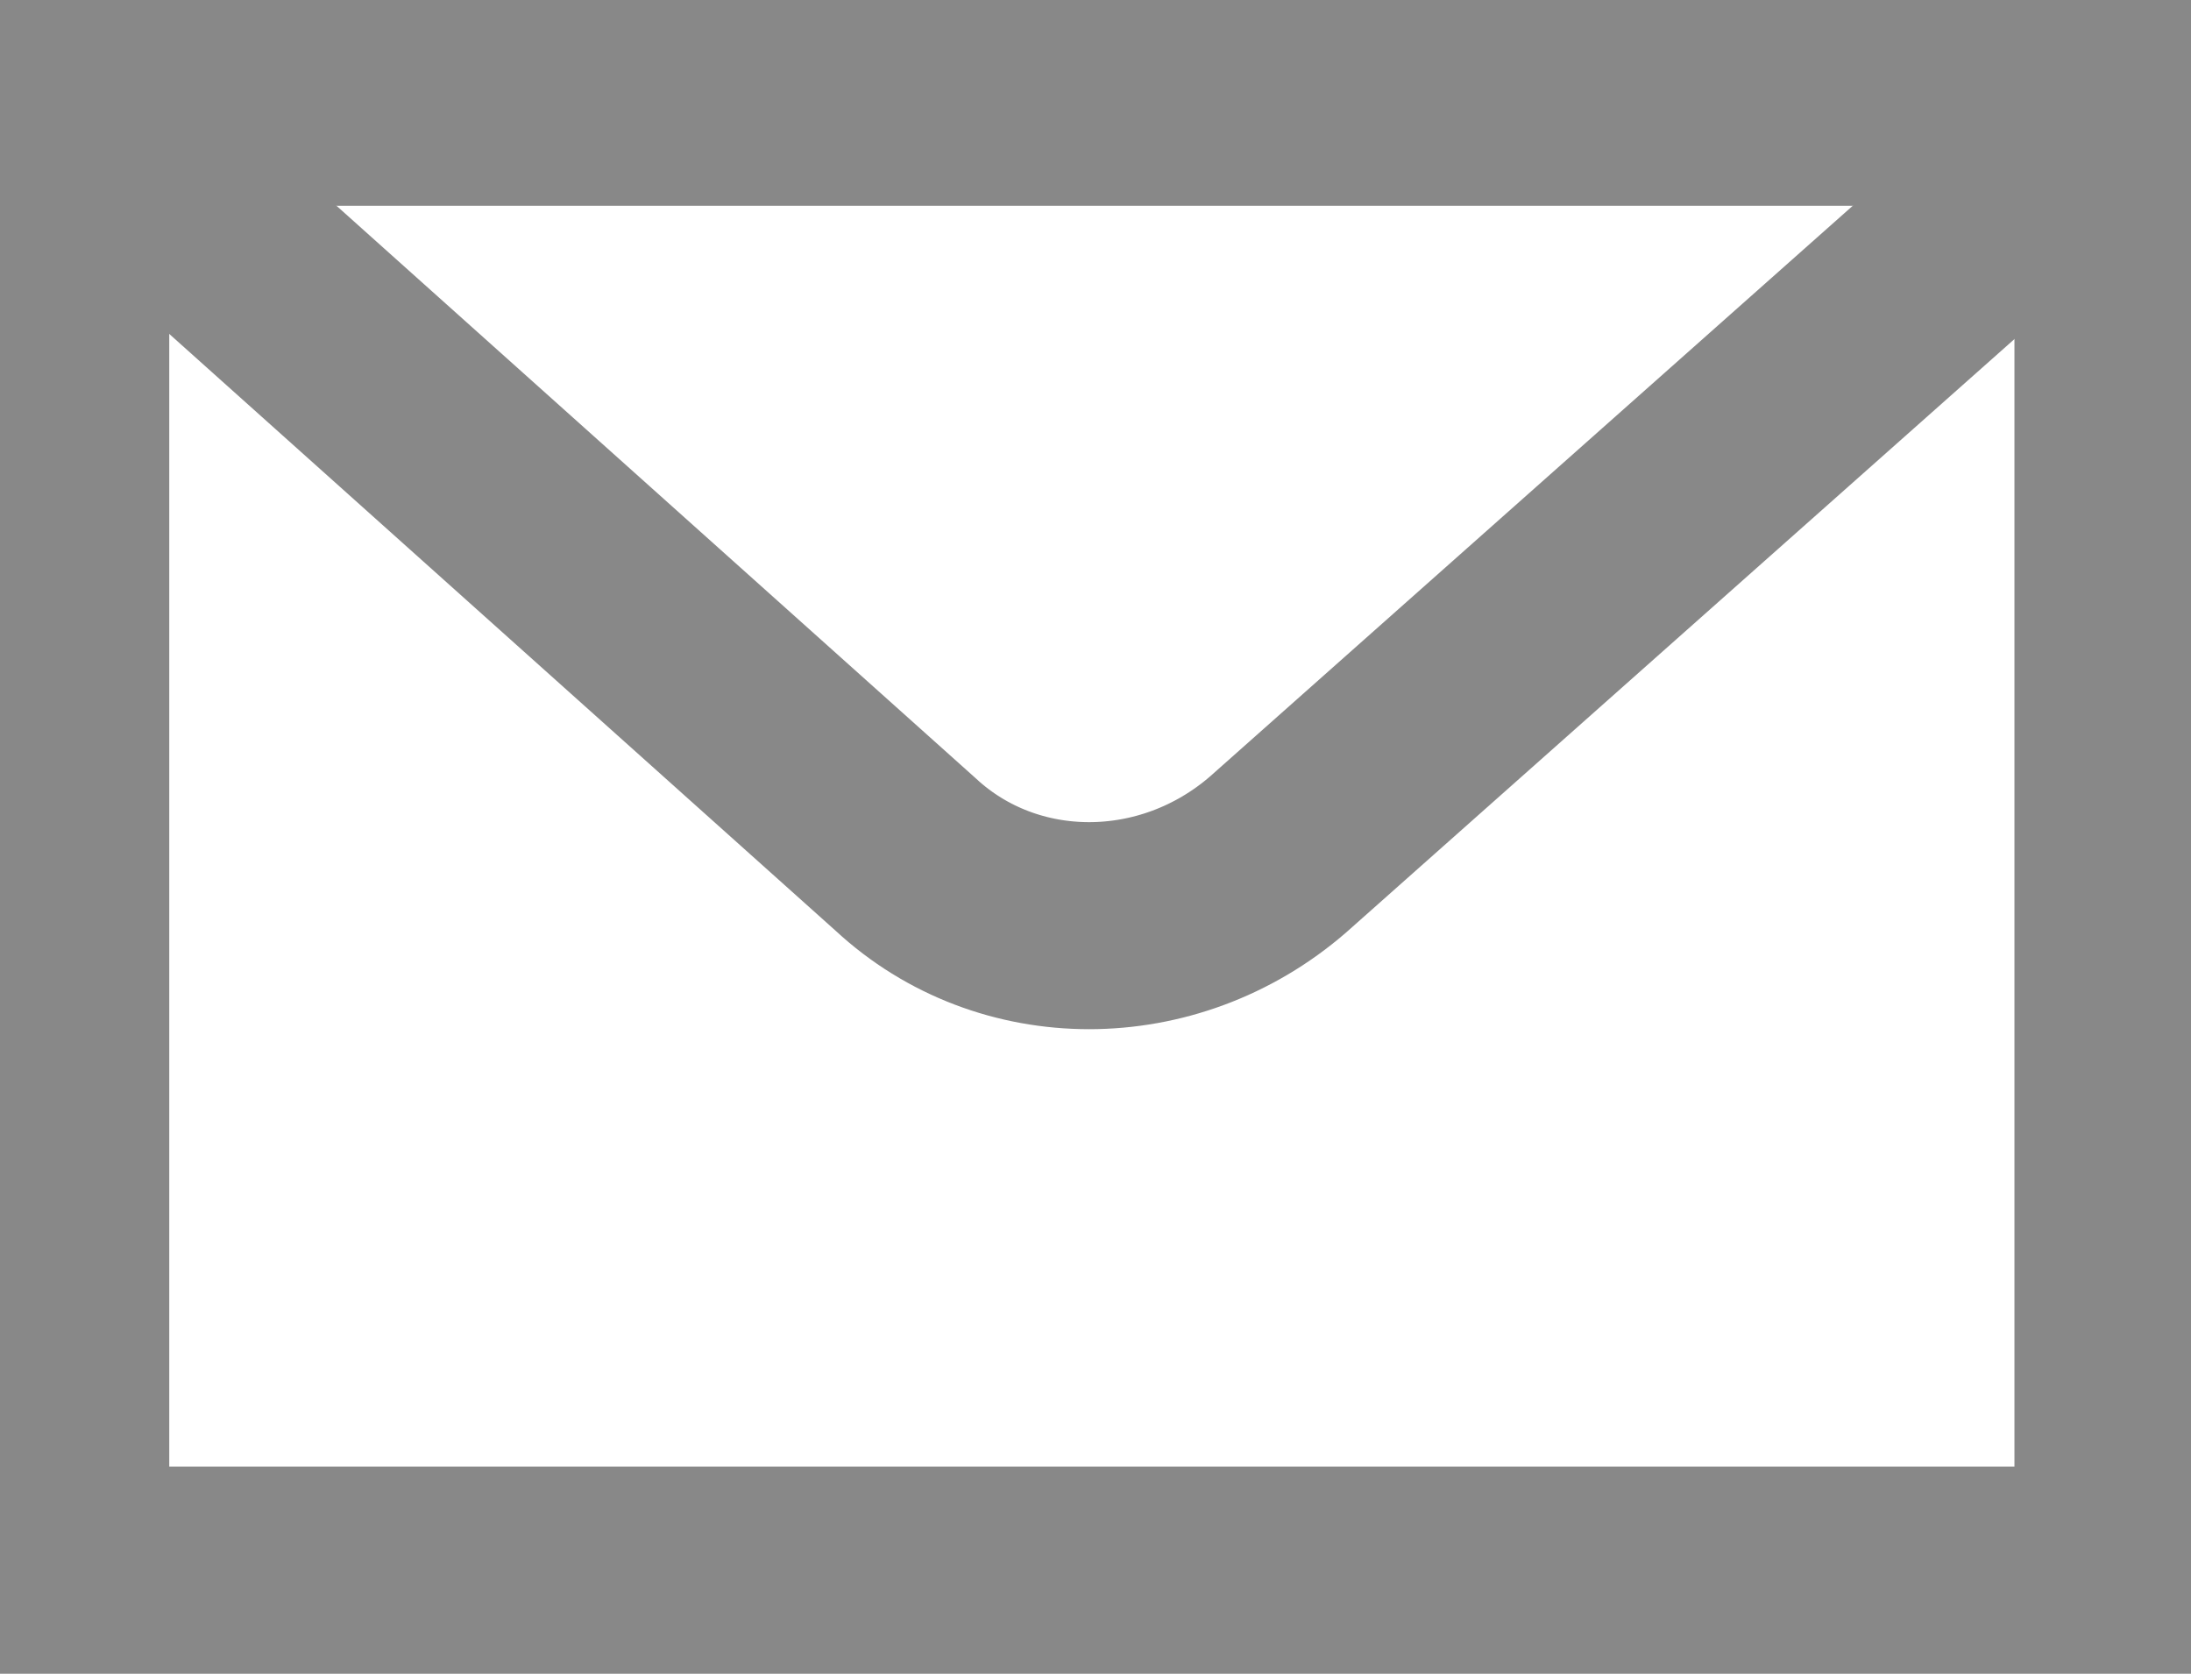
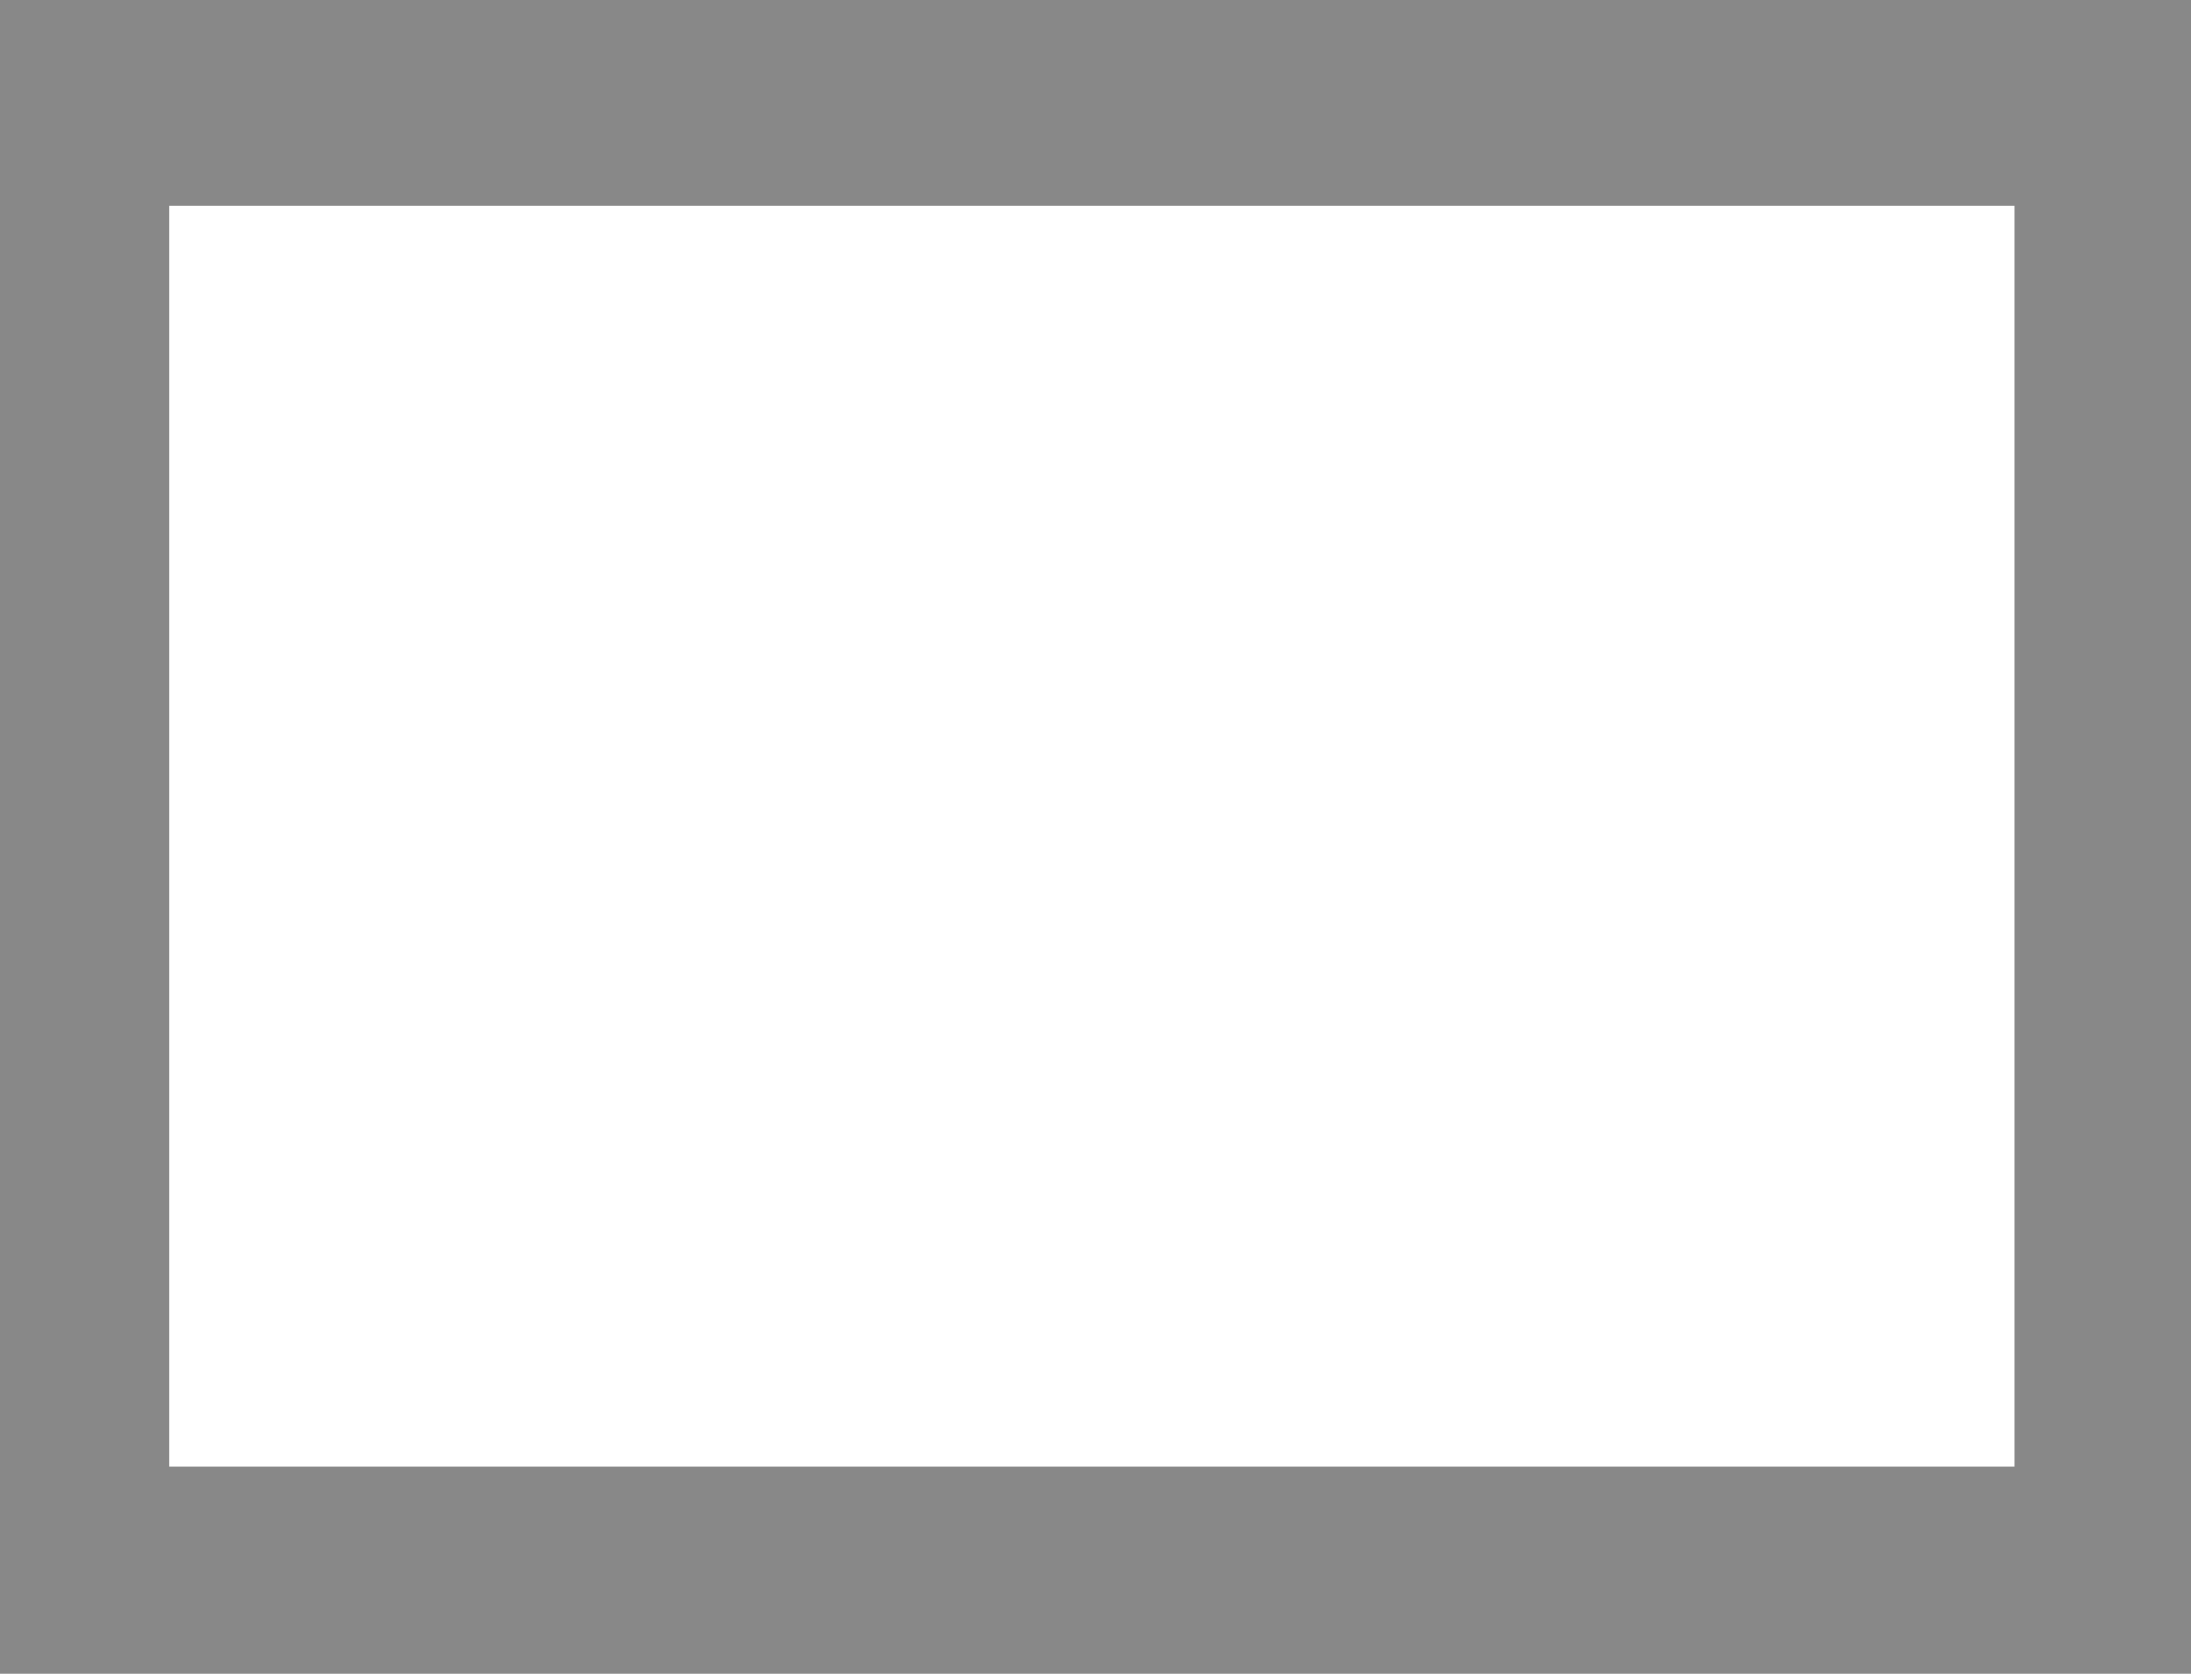
<svg xmlns="http://www.w3.org/2000/svg" version="1.1" id="Capa_2" x="0px" y="0px" viewBox="0 0 30 23" style="enable-background:new 0 0 30 23;" xml:space="preserve">
  <style type="text/css">
	.st0{fill:none;stroke:#888888;stroke-width:2.835;stroke-miterlimit:10;}
</style>
  <rect x="0.9" y="1.4" class="st0" width="28.1" height="20.1" />
-   <path class="st0" d="M0.9,1.4l11.5,10.3c1.4,1.3,3.6,1.3,5.1,0L29.1,1.4" />
</svg>